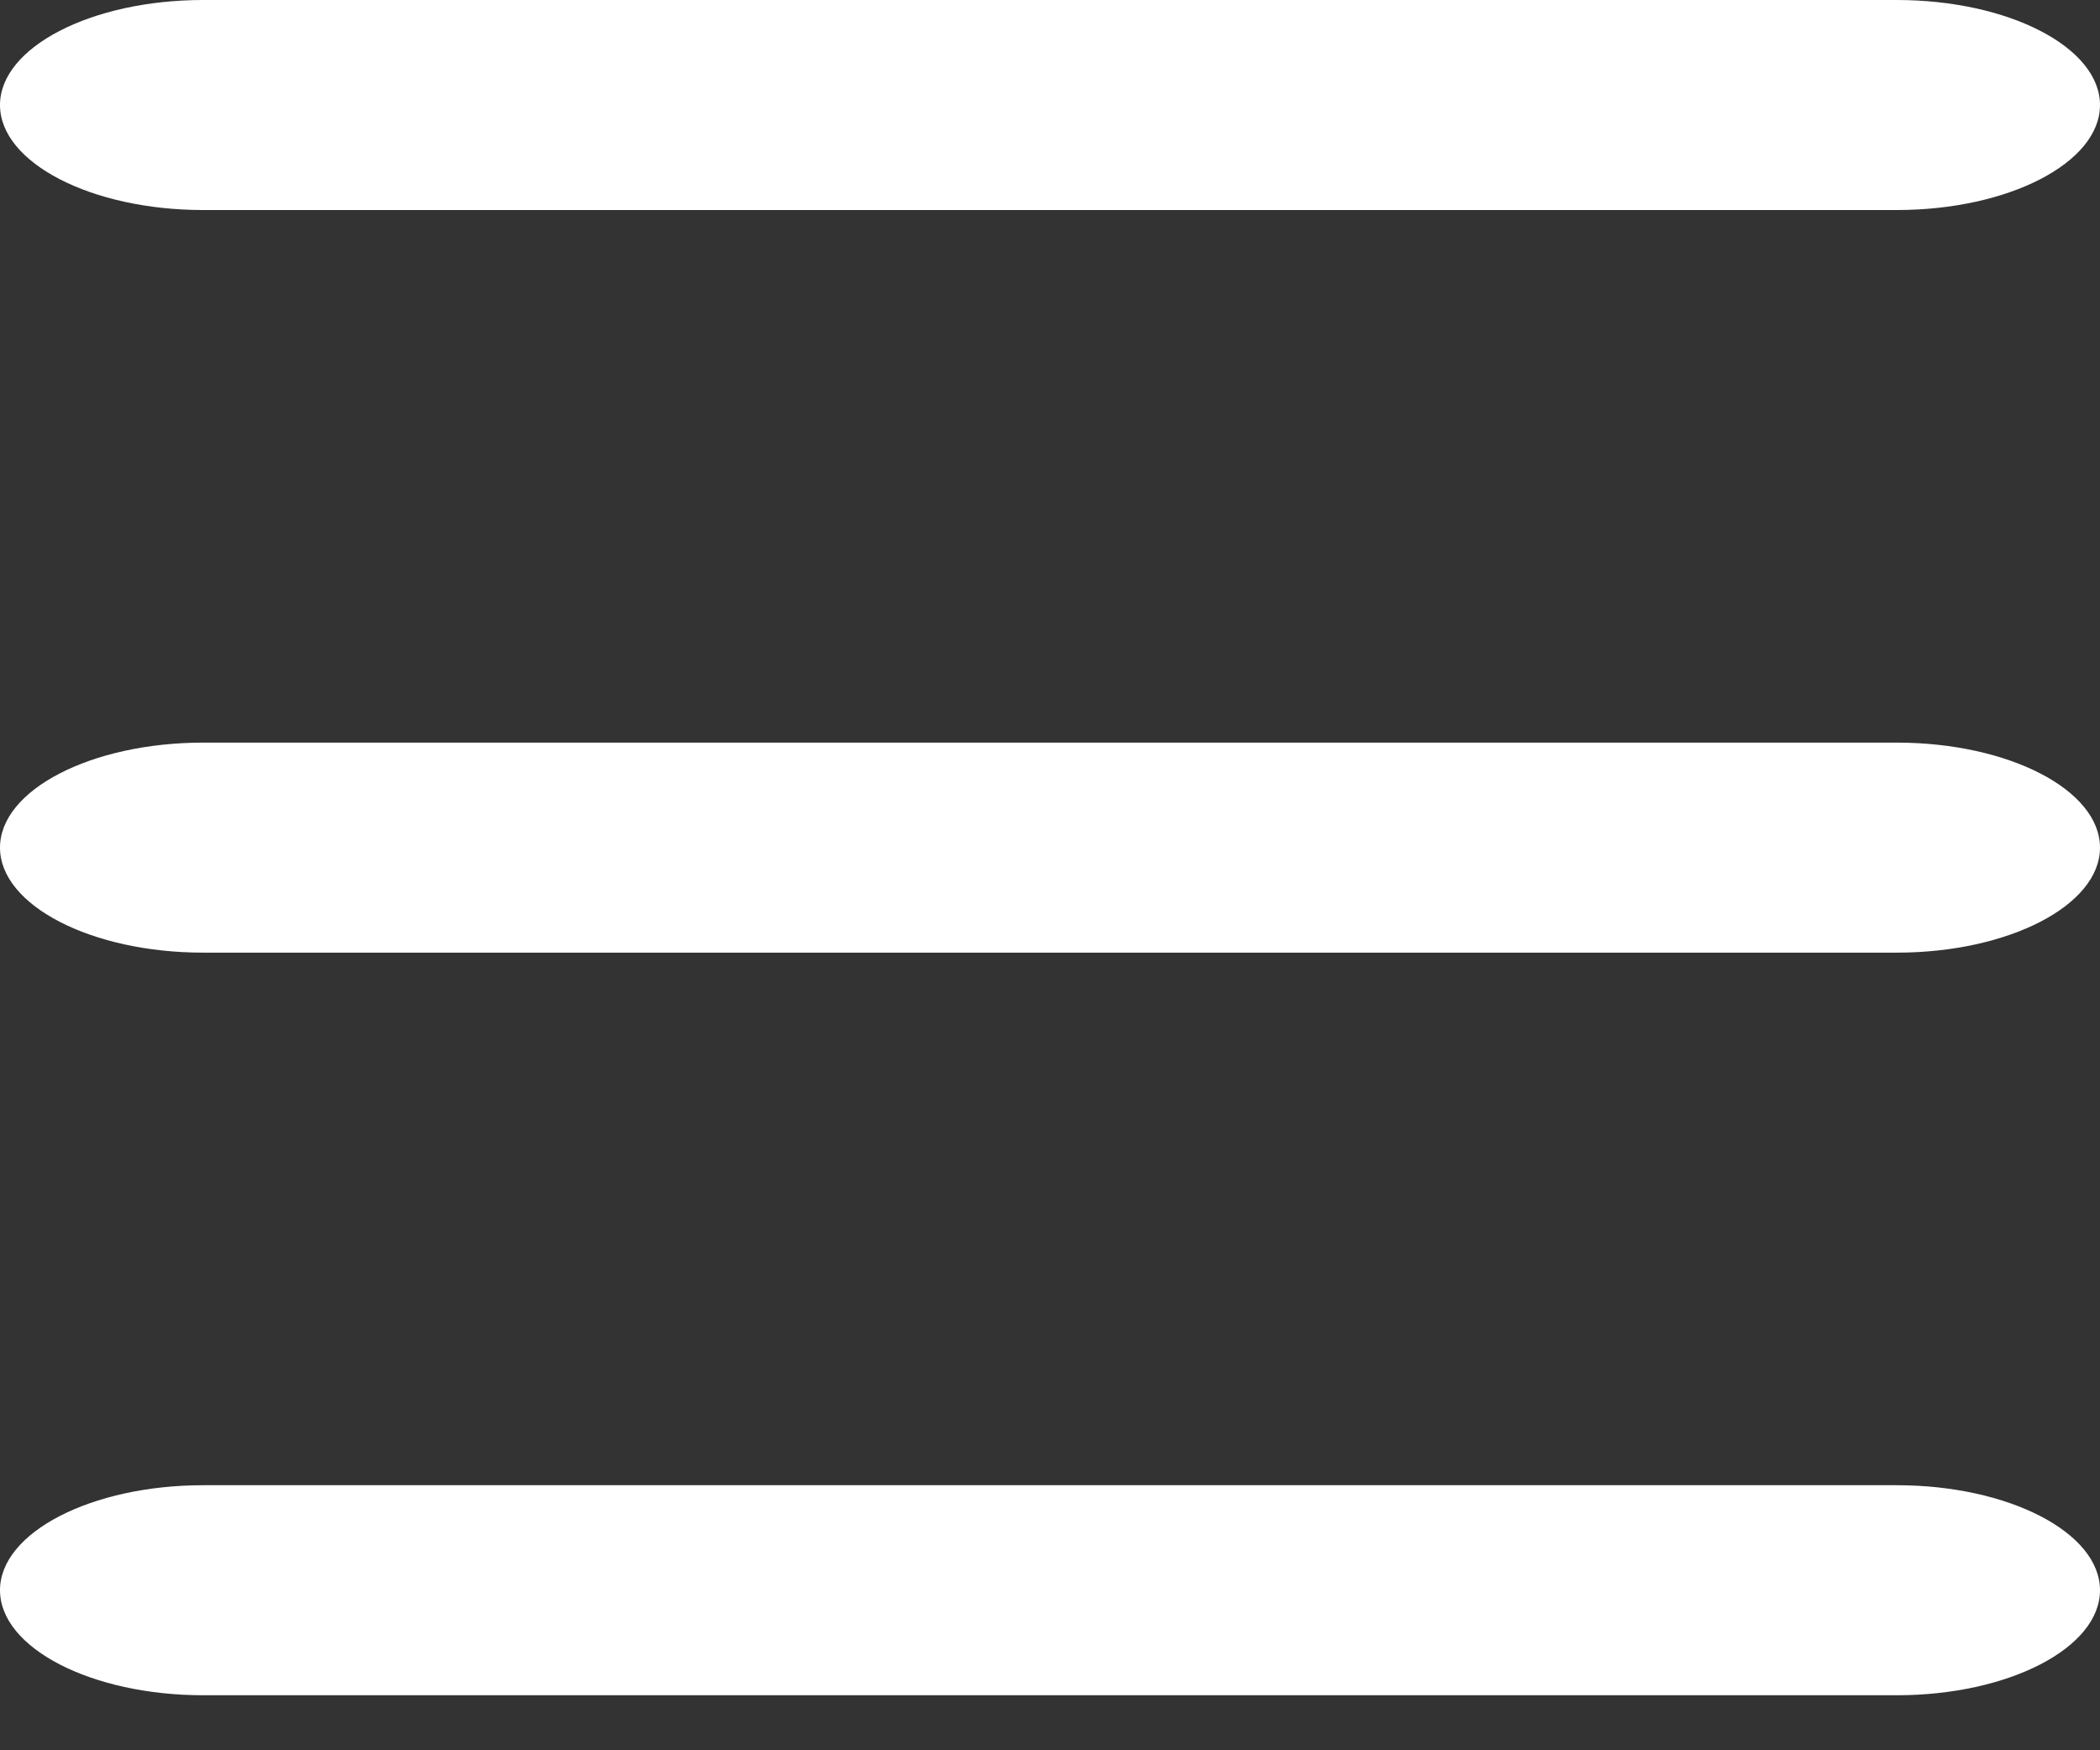
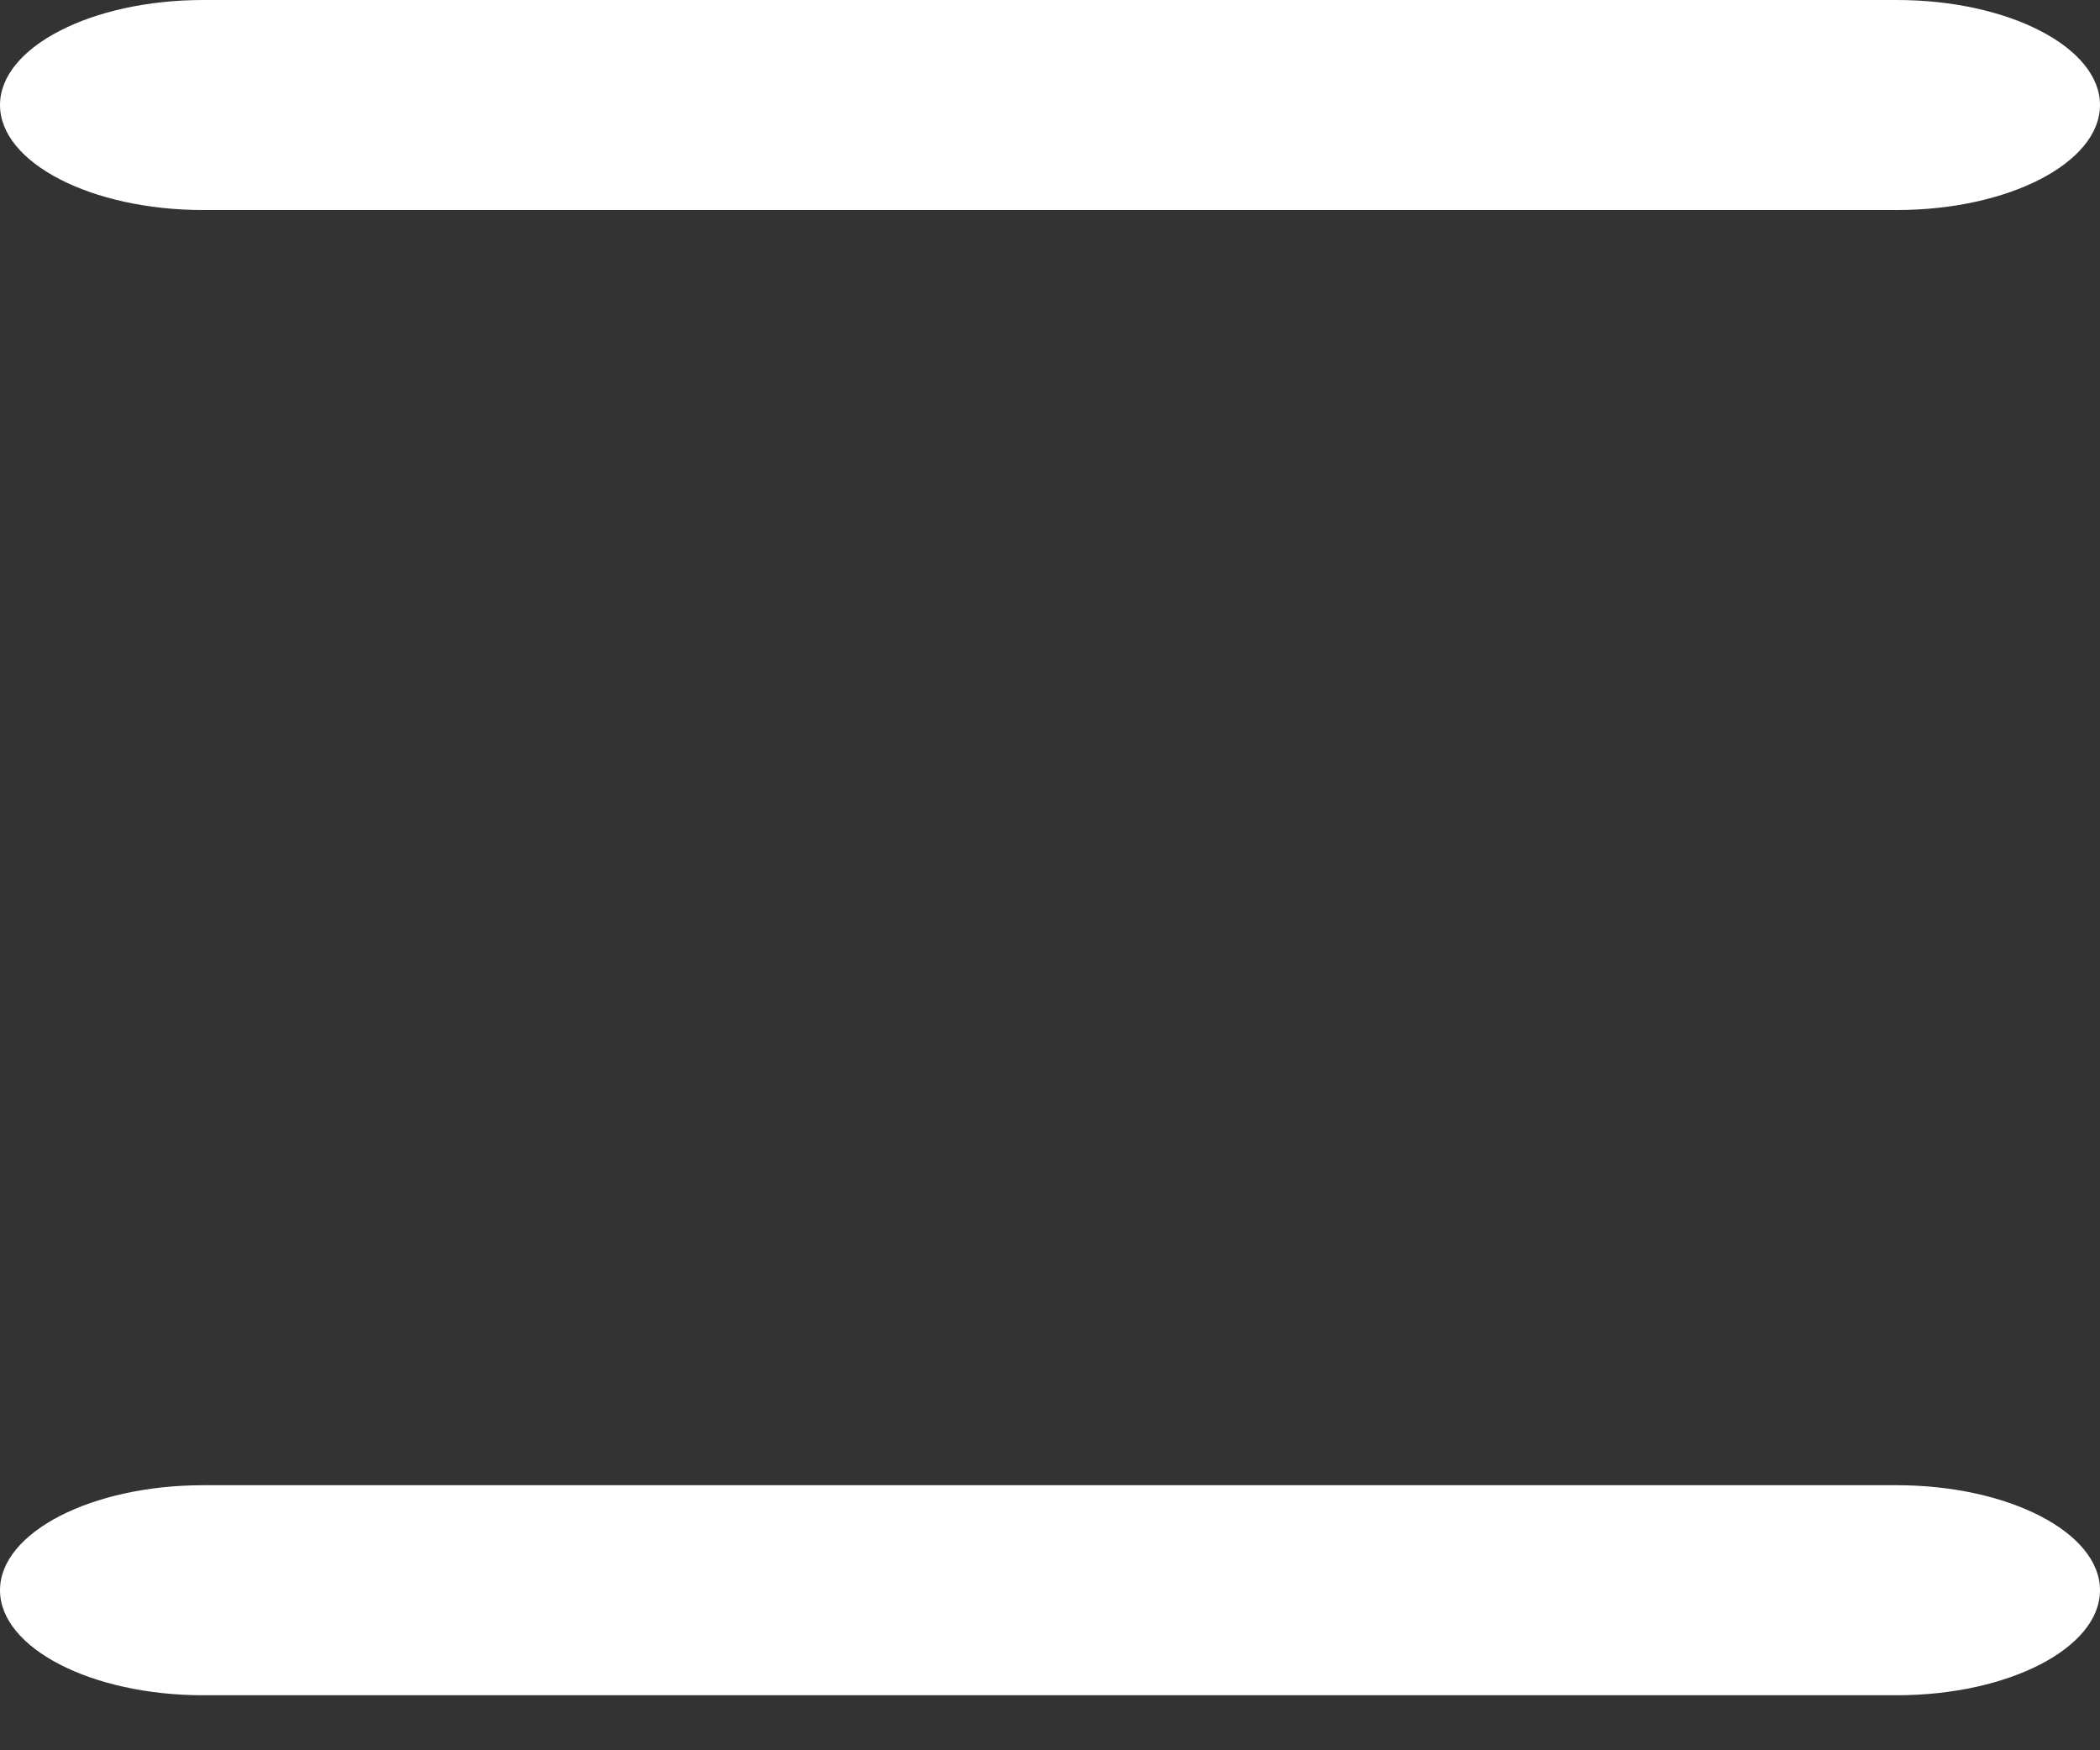
<svg xmlns="http://www.w3.org/2000/svg" width="30" height="25" viewBox="0 0 30 25" fill="none">
  <rect x="0" y="0" width="30" height="25" fill="#333333" stroke="none" />
  <path d="M27.097 0H2.903C1.306 0 0 0.675 0 1.5C0 2.325 1.306 3 2.903 3H27.097C28.694 3 30 2.325 30 1.5C30 0.675 28.694 0 27.097 0Z" fill="white" />
-   <path d="M27.097 10.607H2.903C1.306 10.607 0 11.282 0 12.107C0 12.932 1.306 13.607 2.903 13.607H27.097C28.694 13.607 30 12.932 30 12.107C30 11.282 28.694 10.607 27.097 10.607Z" fill="white" />
  <path d="M27.097 21.214H2.903C1.306 21.214 0 21.889 0 22.714C0 23.539 1.306 24.214 2.903 24.214H27.097C28.694 24.214 30 23.539 30 22.714C30 21.889 28.694 21.214 27.097 21.214Z" fill="white" />
</svg>